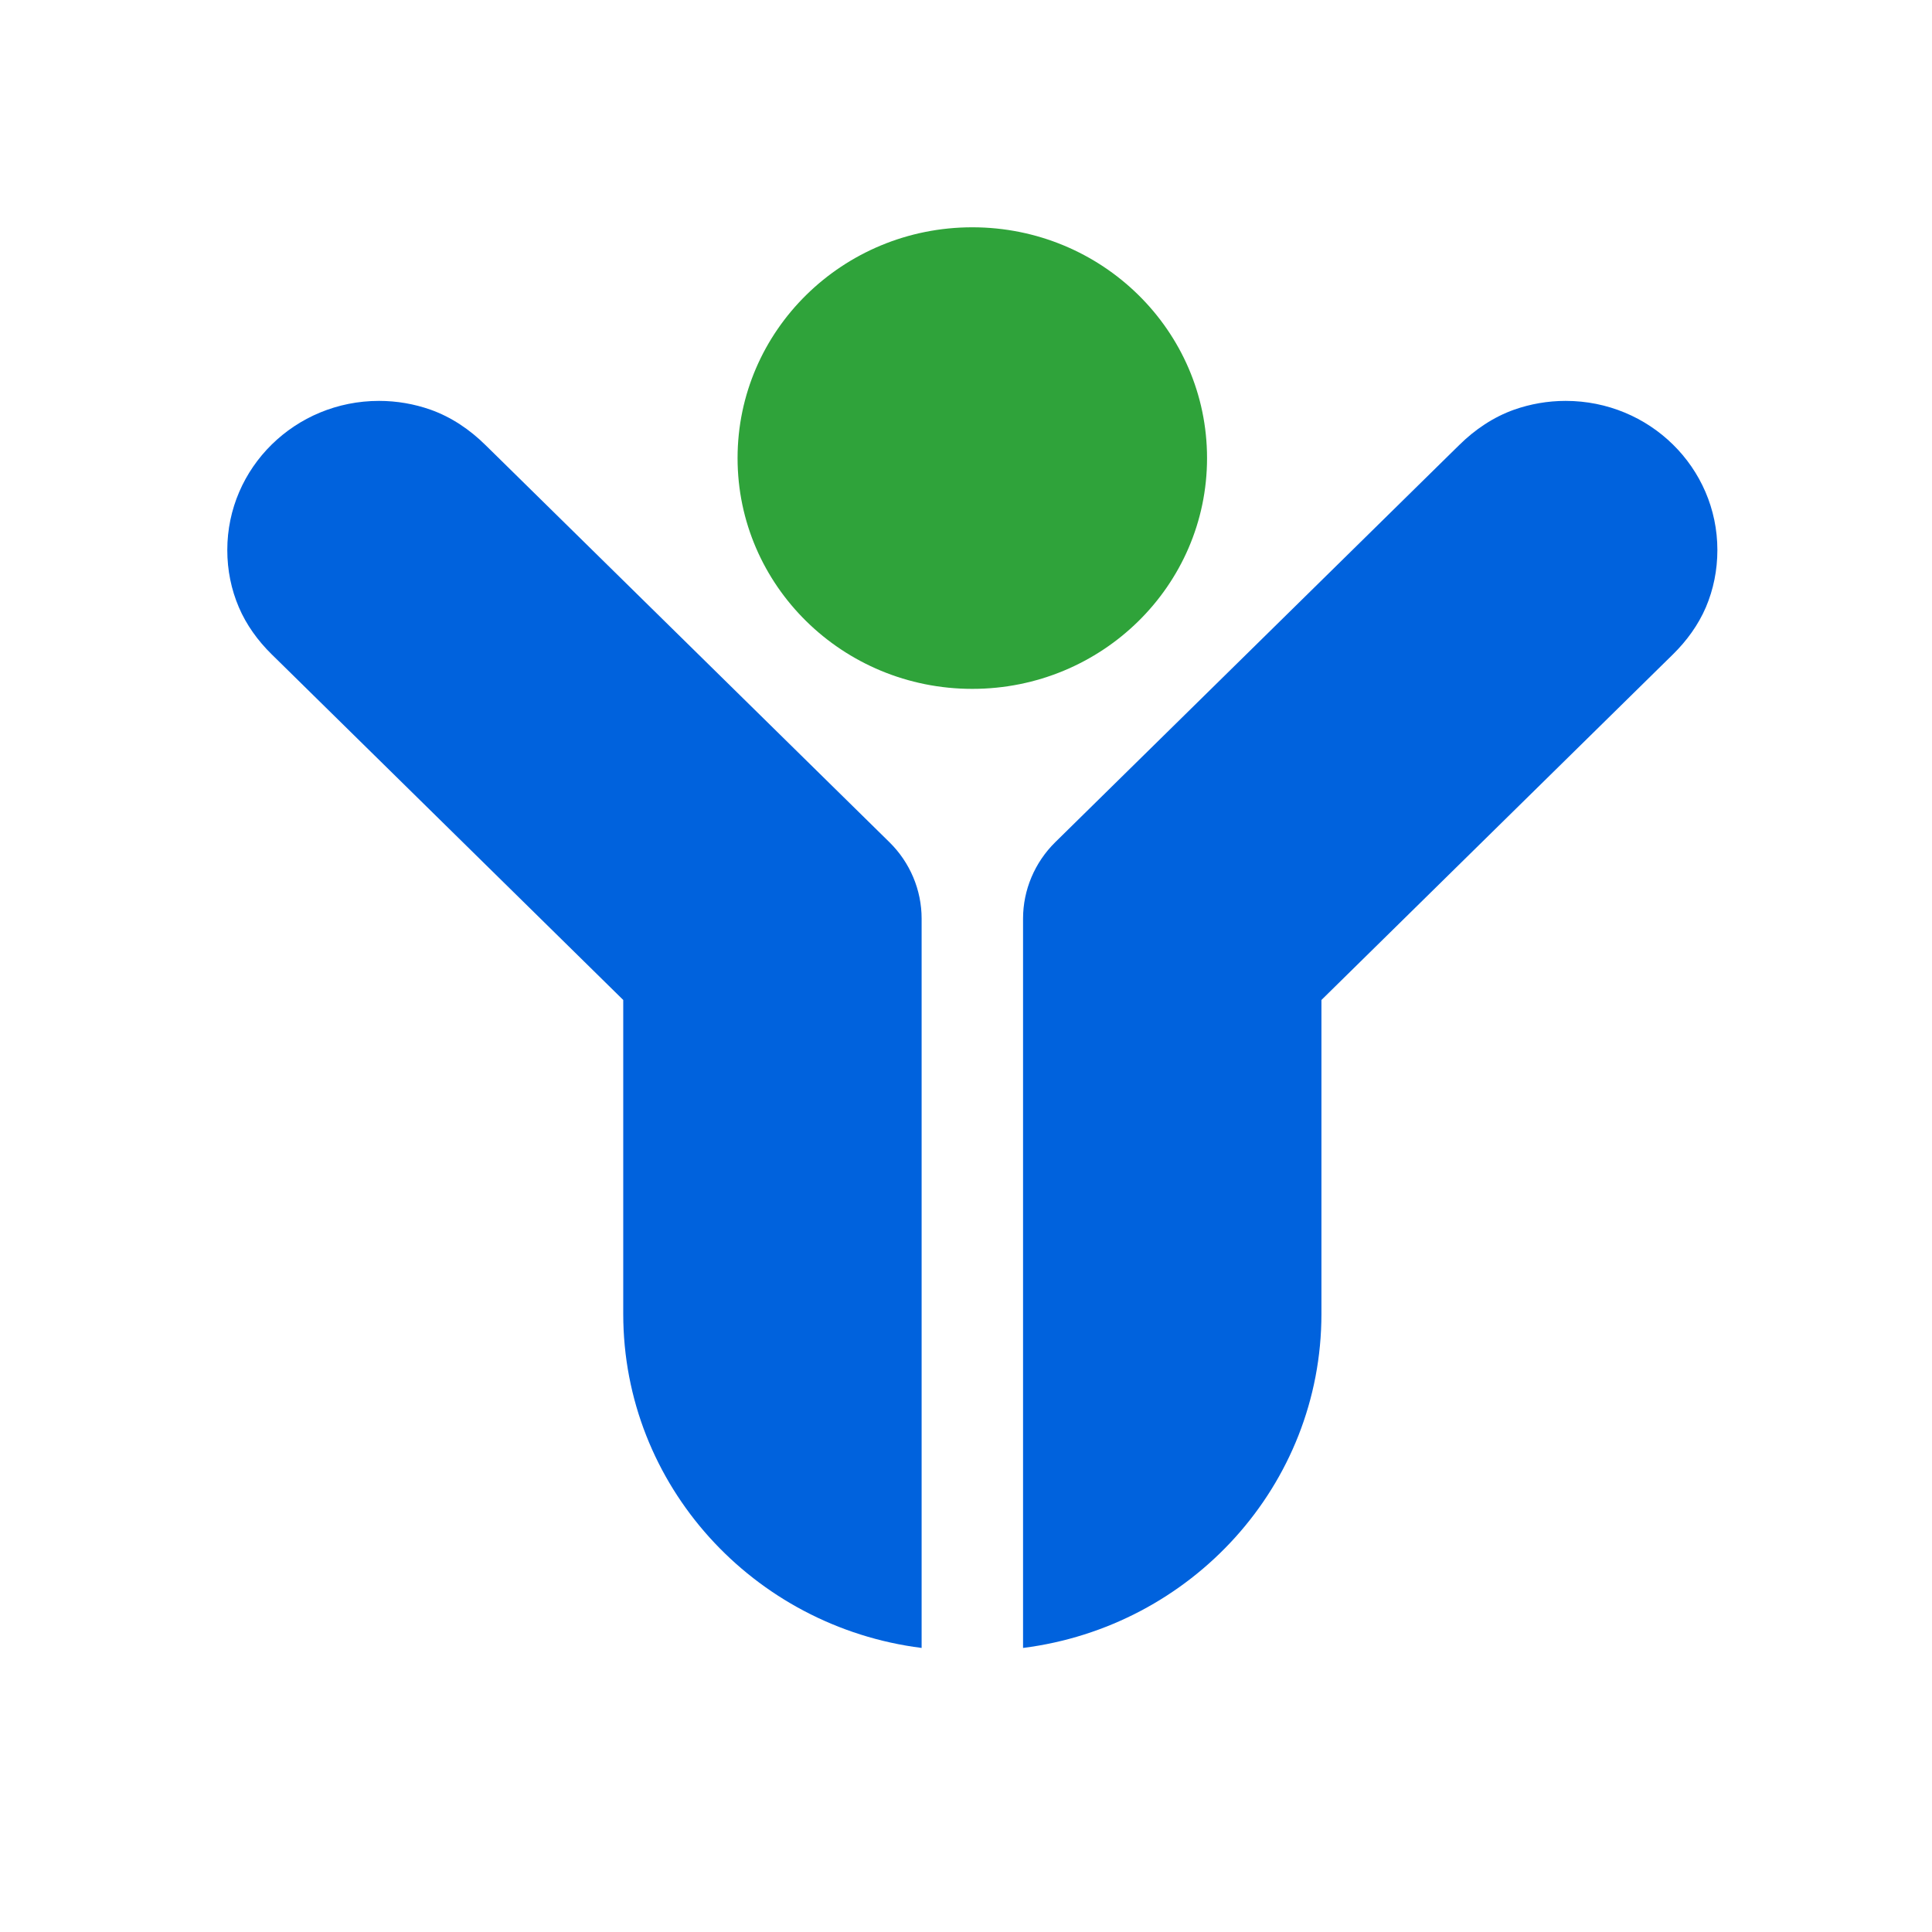
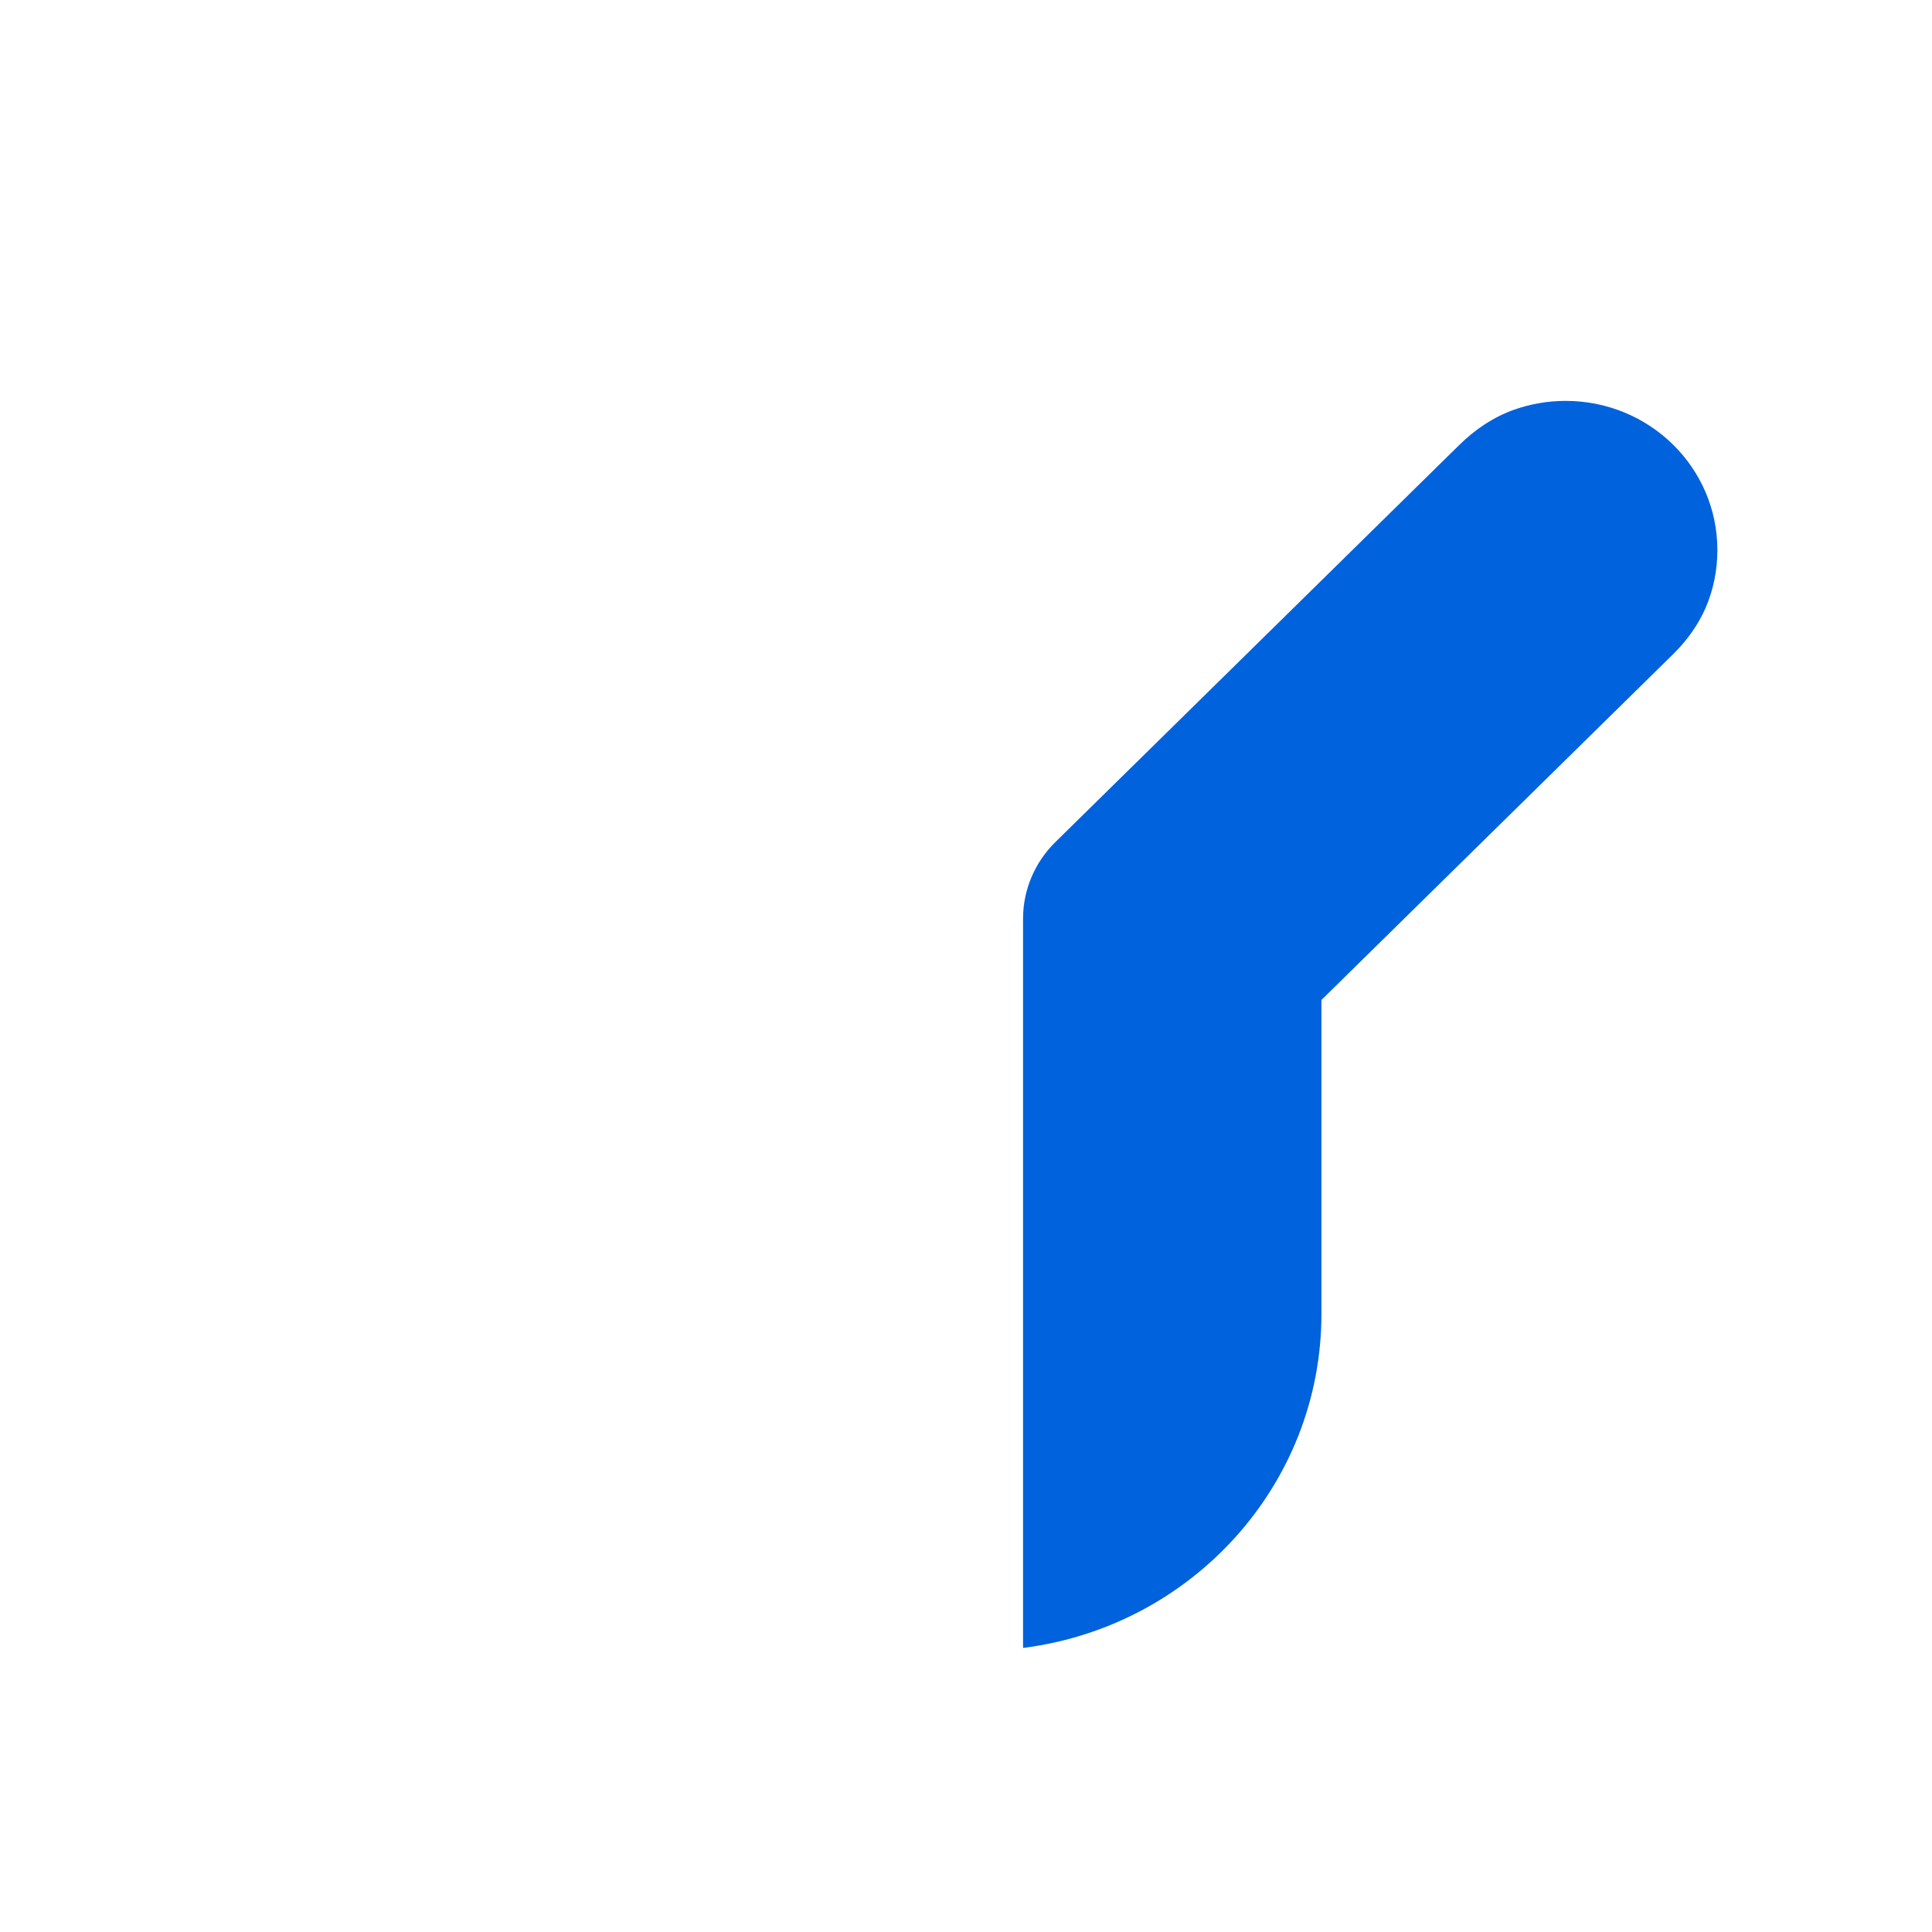
<svg xmlns="http://www.w3.org/2000/svg" width="34" height="34" viewBox="0 0 34 34" fill="none">
-   <path d="M17.111 12.123C19.393 12.123 21.242 10.305 21.242 8.062C21.242 5.818 19.393 4 17.111 4C14.83 4 12.98 5.818 12.98 8.062C12.98 10.305 14.83 12.123 17.111 12.123Z" fill="#2FA33A" />
-   <path d="M16.219 16.163V29.001C13.256 28.627 10.968 26.138 10.968 23.123V17.598L4.996 11.726L4.781 11.515C4.537 11.275 4.335 10.996 4.203 10.686C4.07 10.375 4 10.035 4 9.68C4 8.229 5.194 7.055 6.67 7.055C6.988 7.055 7.292 7.11 7.575 7.209C7.941 7.339 8.267 7.559 8.542 7.831L8.749 8.034L15.653 14.822C16.015 15.178 16.219 15.662 16.219 16.166V16.163Z" fill="#0062DD" />
  <path d="M18.004 16.163V29.001C20.967 28.627 23.255 26.138 23.255 23.123V17.598L29.227 11.726L29.442 11.515C29.686 11.275 29.888 10.996 30.021 10.686C30.153 10.375 30.223 10.035 30.223 9.68C30.223 8.229 29.029 7.055 27.553 7.055C27.235 7.055 26.931 7.11 26.648 7.209C26.282 7.339 25.956 7.559 25.681 7.831L25.474 8.034L18.57 14.822C18.209 15.178 18.004 15.662 18.004 16.166V16.163Z" fill="#0062DD" />
</svg>